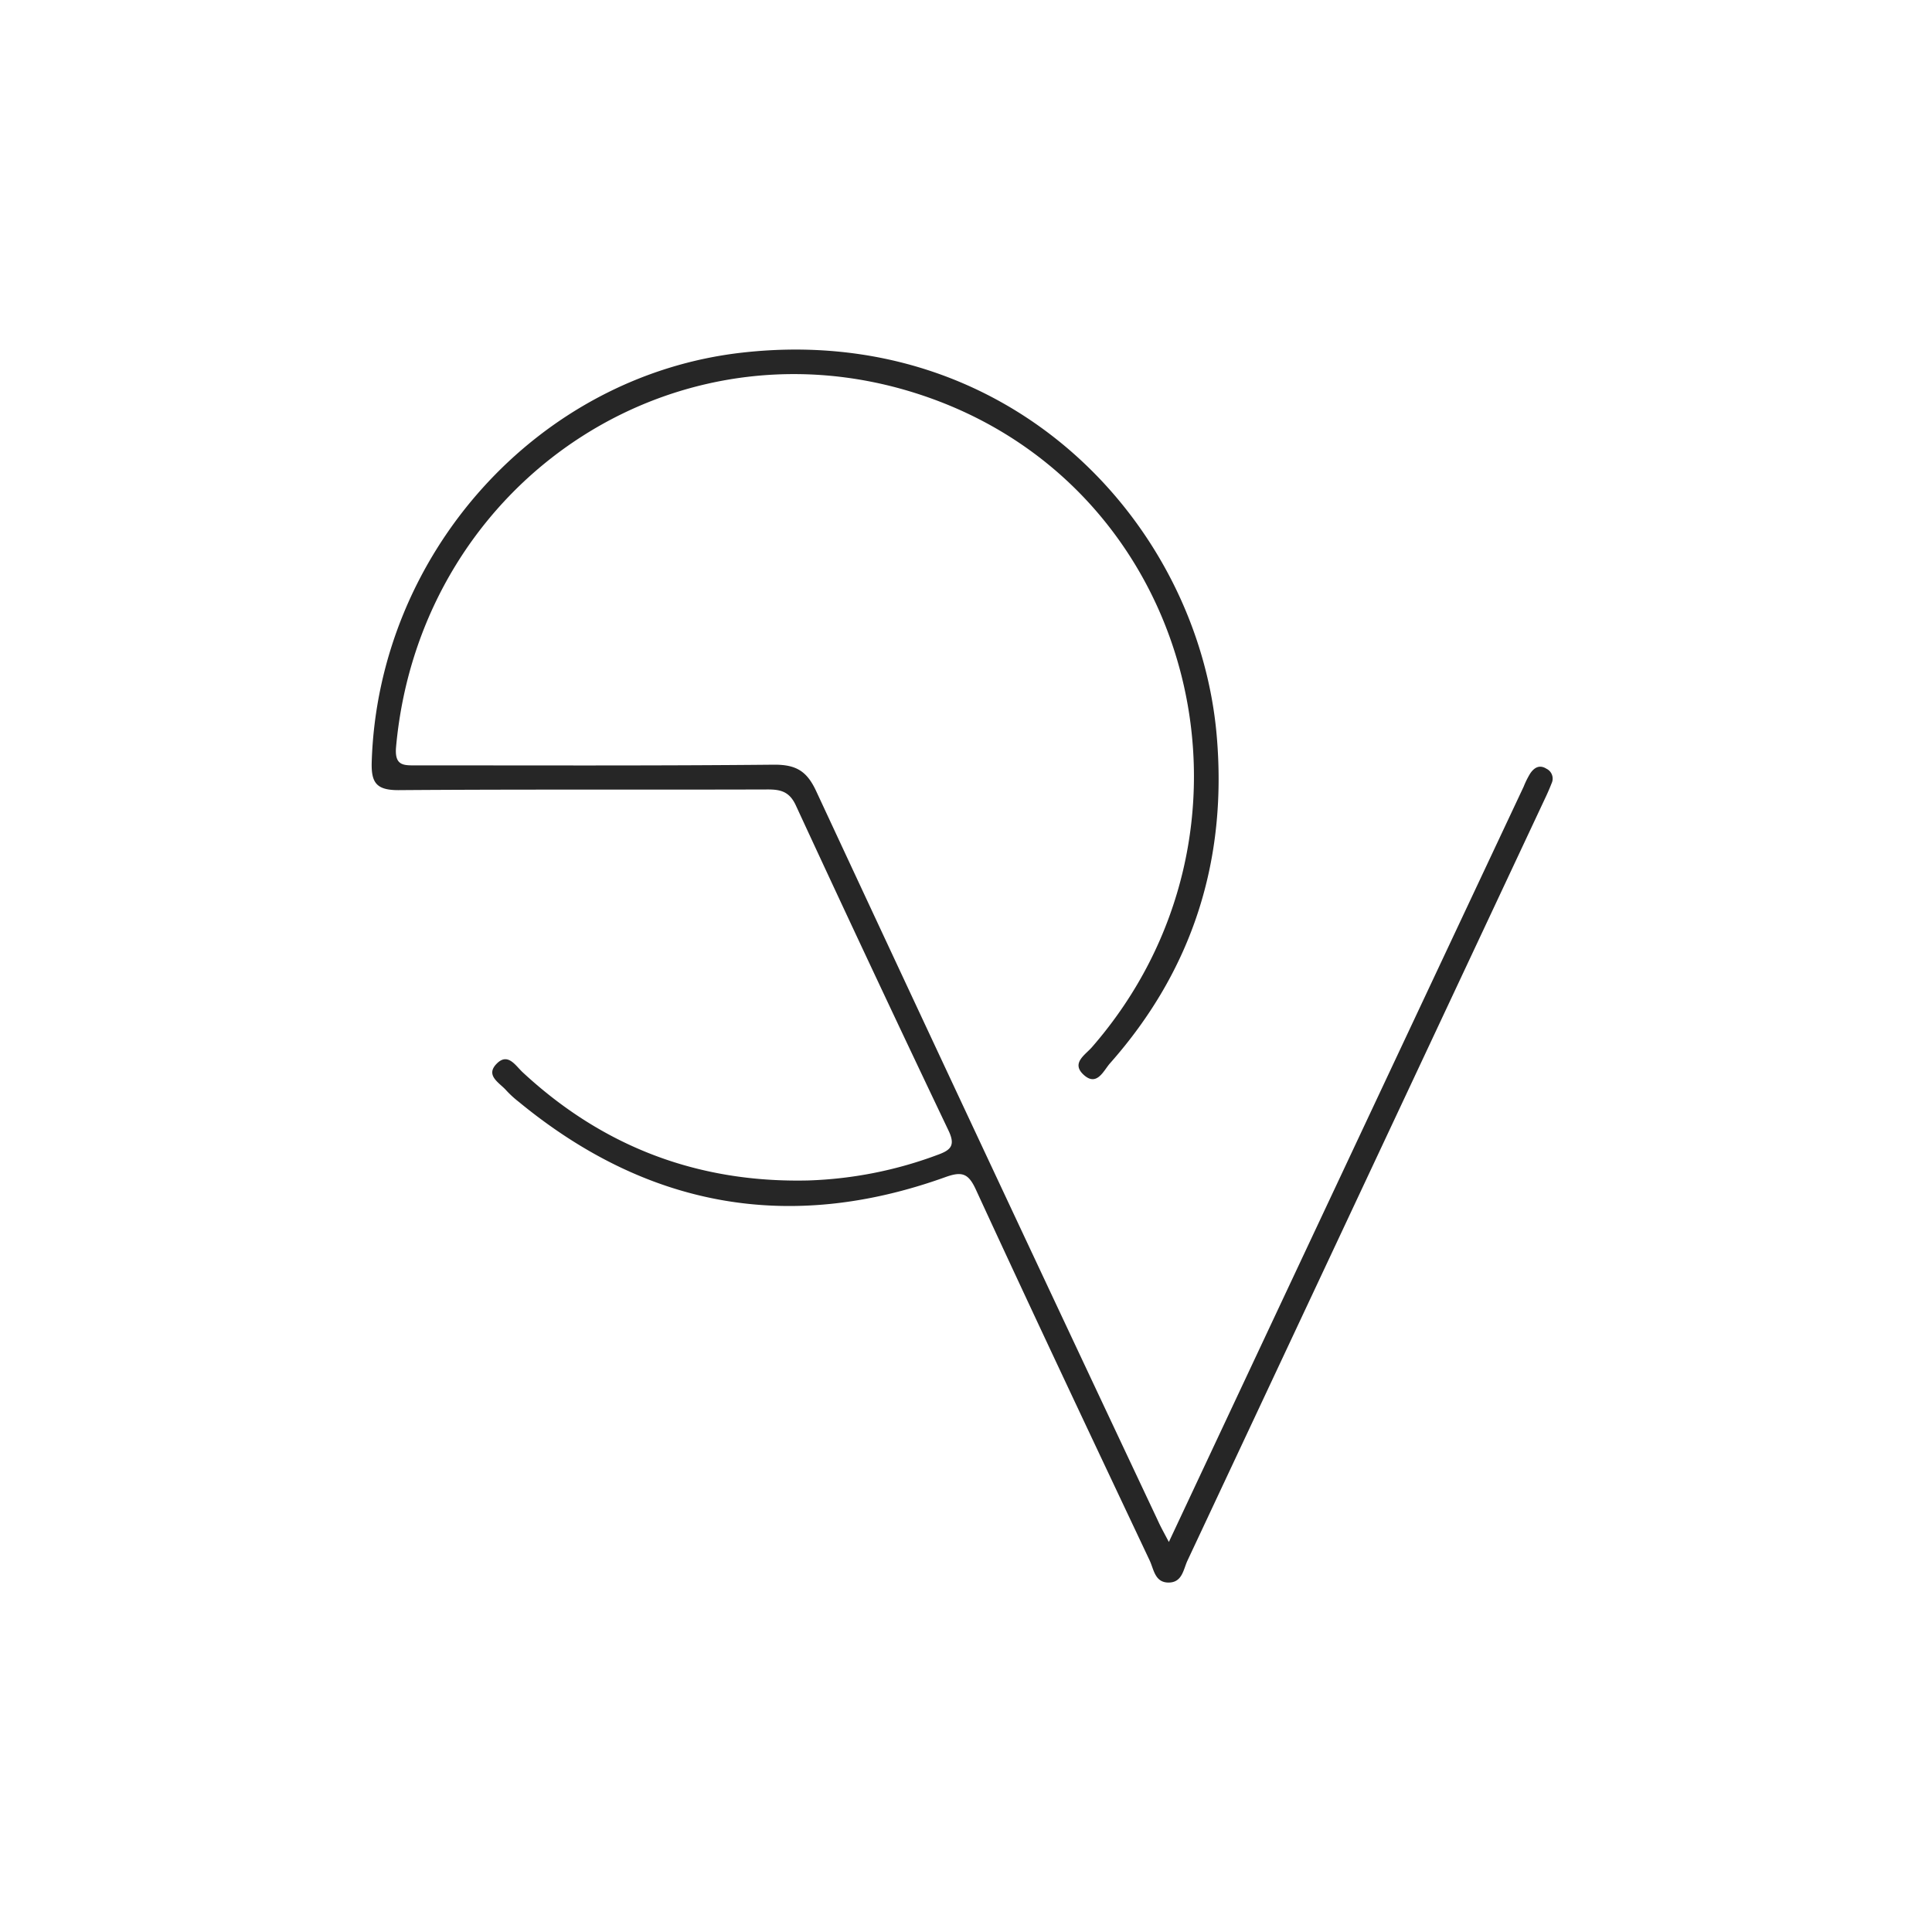
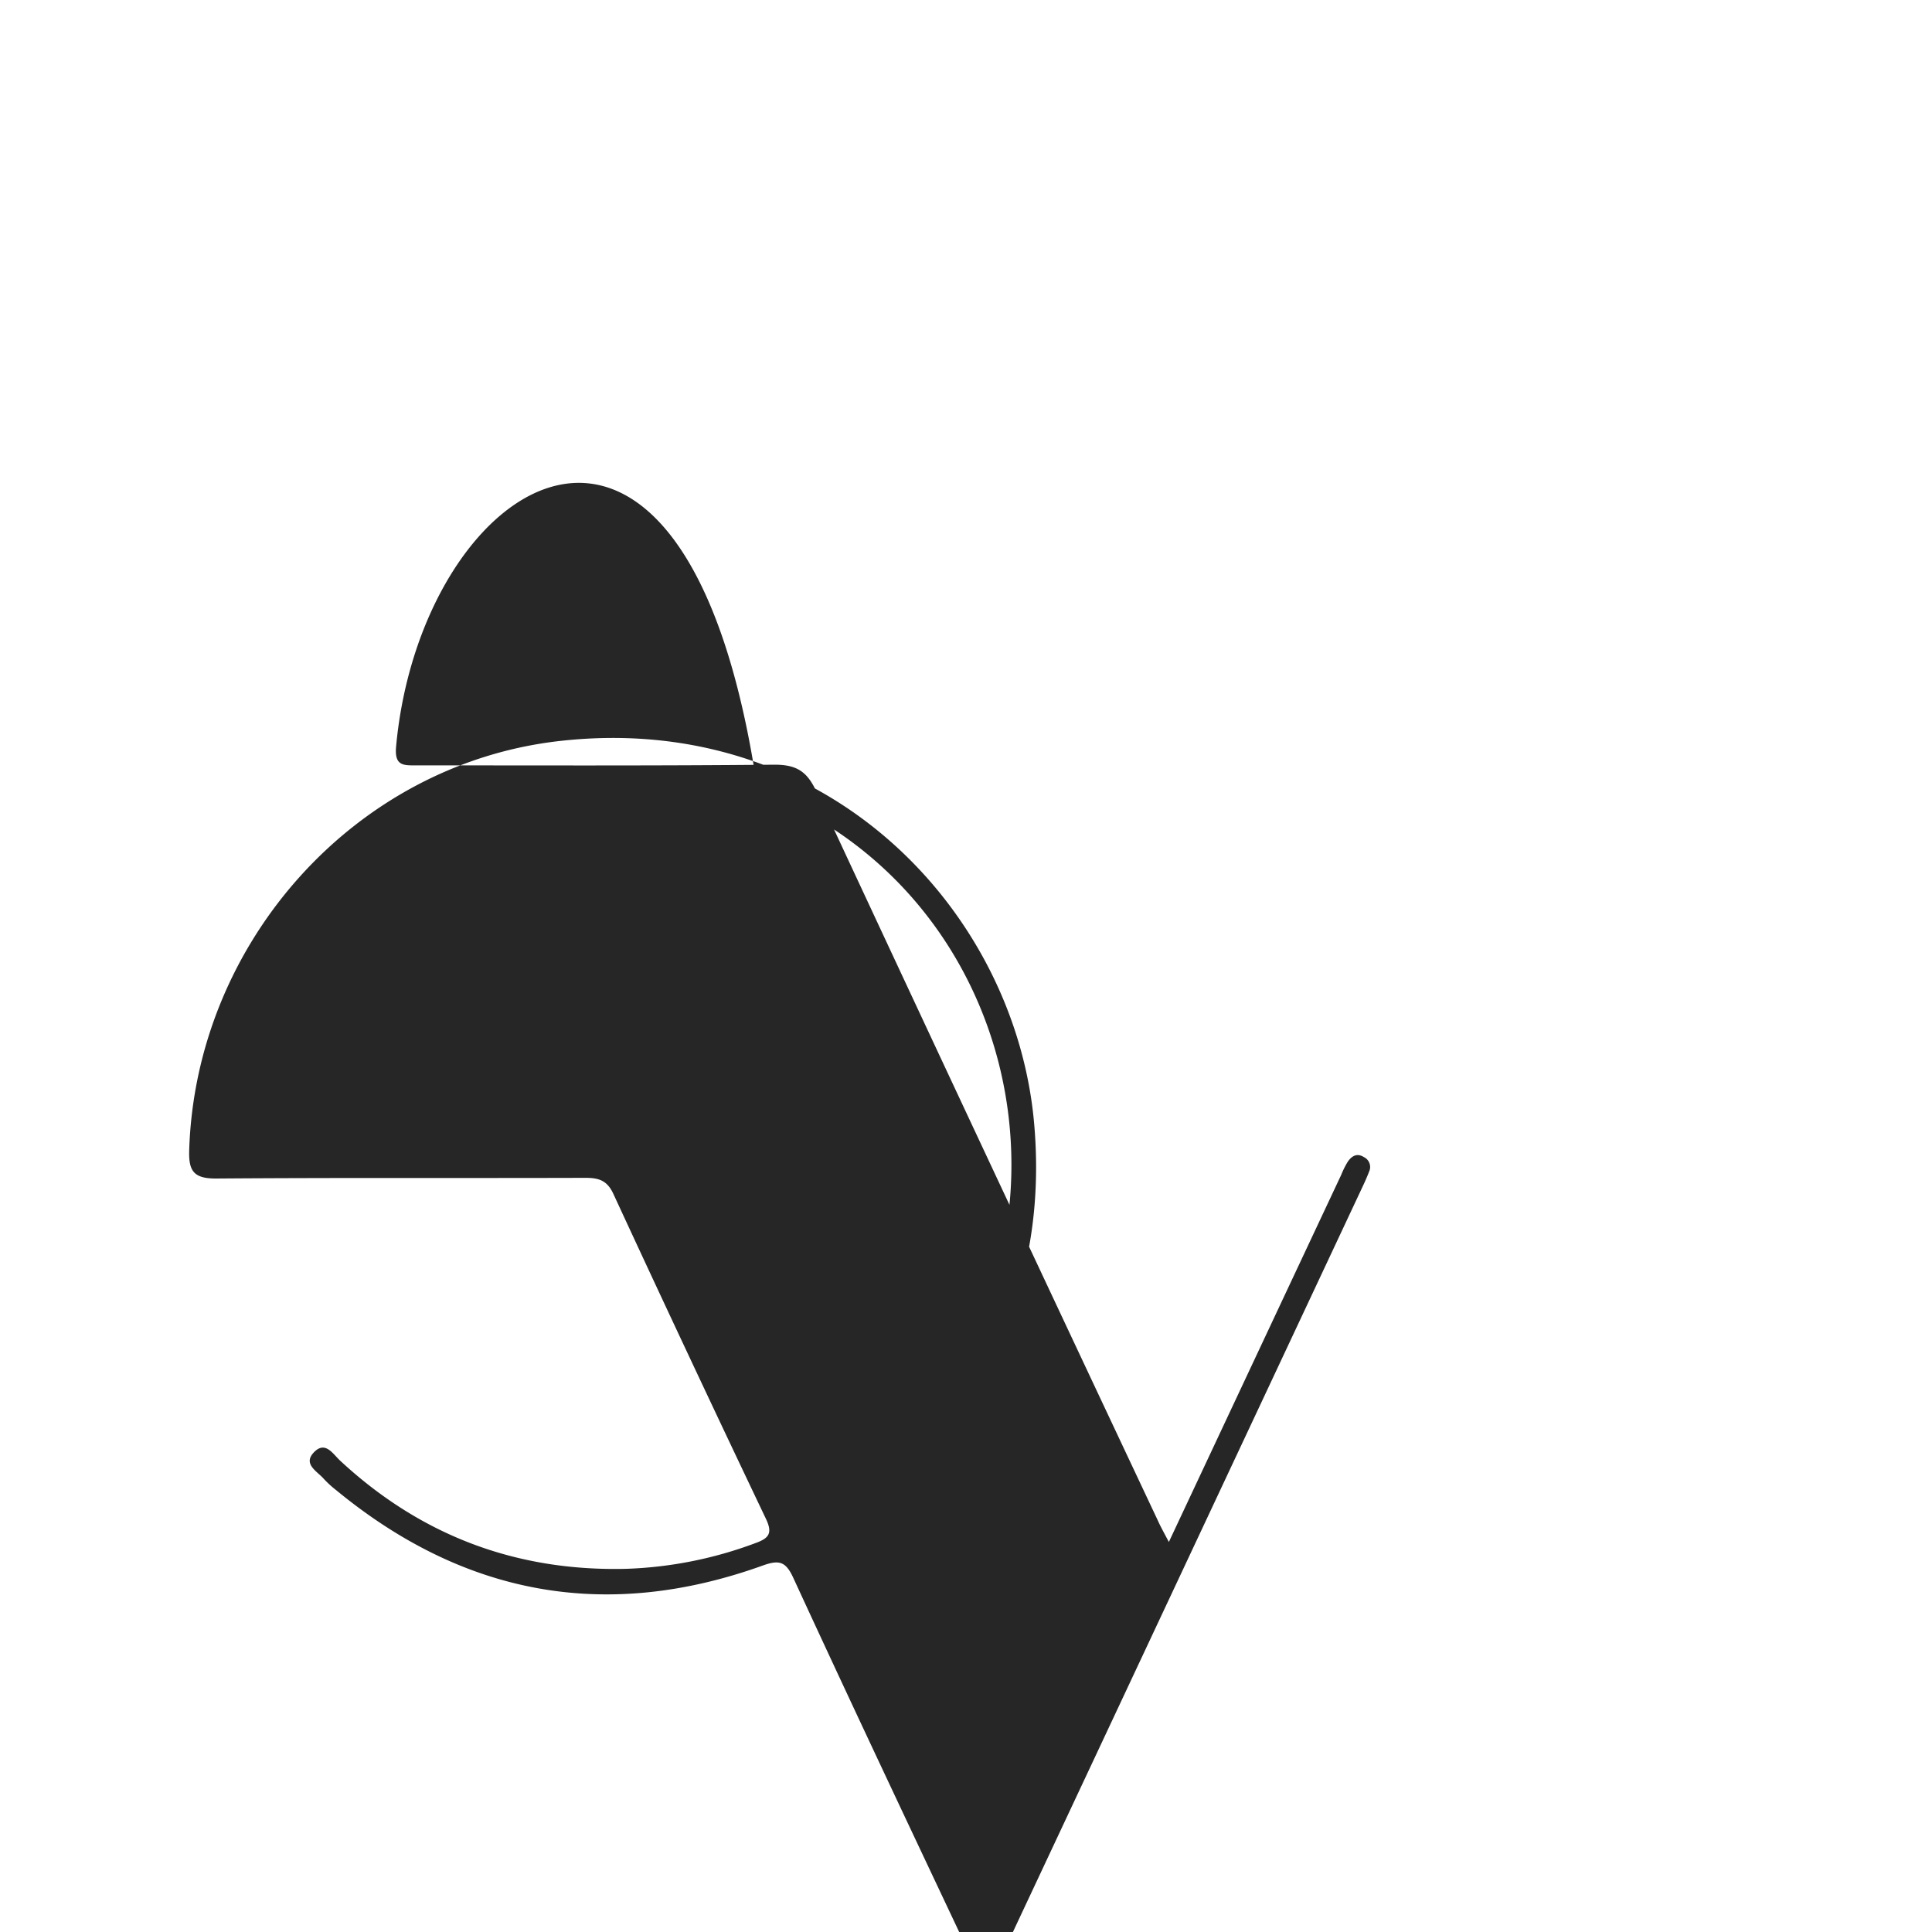
<svg xmlns="http://www.w3.org/2000/svg" id="Ebene_1" data-name="Ebene 1" viewBox="0 0 400 400">
  <defs>
    <style>.cls-1{fill:#262626;}</style>
  </defs>
-   <path class="cls-1" d="M242,319.25c12.2-26,23.93-51,35.68-76q18.89-40.22,37.79-80.41a18.07,18.07,0,0,1,1.33-2.68c.8-1.2,1.91-1.93,3.38-1a2.27,2.27,0,0,1,1.07,3c-.42,1.08-.89,2.15-1.39,3.2q-37,78.87-74,157.73c-.86,1.82-1.06,4.55-3.91,4.56s-3.06-2.73-3.92-4.56c-12.08-25.58-24.17-51.15-36-76.83-1.55-3.37-2.9-3.77-6.3-2.55-32.36,11.63-61.82,6.23-88.33-15.59a21.27,21.27,0,0,1-2.57-2.35c-1.42-1.62-4.5-3.11-1.91-5.63,2.27-2.21,3.82.5,5.3,1.87q25,23.2,59.14,22.39a84.07,84.07,0,0,0,26.84-5.33c2.76-1,3.6-2,2.18-5q-16-33.57-31.61-67.32c-1.31-2.83-3.1-3.31-5.84-3.3-25.49.08-51-.05-76.46.14-4.55,0-5.64-1.54-5.51-5.82,1.32-42.94,34.23-80,76.75-84.77,55.77-6.27,94.44,35.68,98.2,79.34,2.21,25.66-4.93,48.41-22.09,67.8-1.34,1.51-2.7,4.87-5.42,2.42s.28-4.14,1.69-5.77c38.4-44.13,22.33-112.85-31.45-133.61C142.05,62.91,87.05,98.73,82,154.66c-.35,4,1.64,3.81,4.35,3.8,24.65,0,49.31.1,74-.14,4.52,0,6.72,1.36,8.63,5.47q35.19,75.59,70.73,151C240.25,316,240.86,317.1,242,319.25Z" />
+   <path class="cls-1" d="M242,319.25c12.2-26,23.93-51,35.68-76a18.07,18.07,0,0,1,1.33-2.68c.8-1.2,1.91-1.93,3.38-1a2.27,2.27,0,0,1,1.07,3c-.42,1.08-.89,2.15-1.39,3.2q-37,78.87-74,157.73c-.86,1.82-1.06,4.55-3.91,4.56s-3.06-2.73-3.92-4.56c-12.08-25.58-24.17-51.15-36-76.83-1.55-3.37-2.9-3.77-6.3-2.55-32.36,11.63-61.82,6.23-88.33-15.59a21.27,21.27,0,0,1-2.57-2.35c-1.42-1.62-4.5-3.11-1.91-5.63,2.27-2.21,3.82.5,5.3,1.87q25,23.2,59.14,22.39a84.07,84.07,0,0,0,26.84-5.33c2.76-1,3.6-2,2.18-5q-16-33.57-31.61-67.32c-1.31-2.83-3.1-3.31-5.84-3.3-25.49.08-51-.05-76.46.14-4.55,0-5.64-1.54-5.51-5.82,1.32-42.94,34.23-80,76.75-84.77,55.77-6.27,94.44,35.68,98.2,79.34,2.21,25.66-4.93,48.41-22.09,67.8-1.34,1.51-2.7,4.87-5.42,2.42s.28-4.14,1.69-5.77c38.4-44.13,22.33-112.85-31.45-133.61C142.05,62.91,87.05,98.73,82,154.66c-.35,4,1.64,3.81,4.35,3.8,24.65,0,49.31.1,74-.14,4.52,0,6.72,1.36,8.63,5.47q35.19,75.59,70.73,151C240.25,316,240.86,317.1,242,319.25Z" />
</svg>